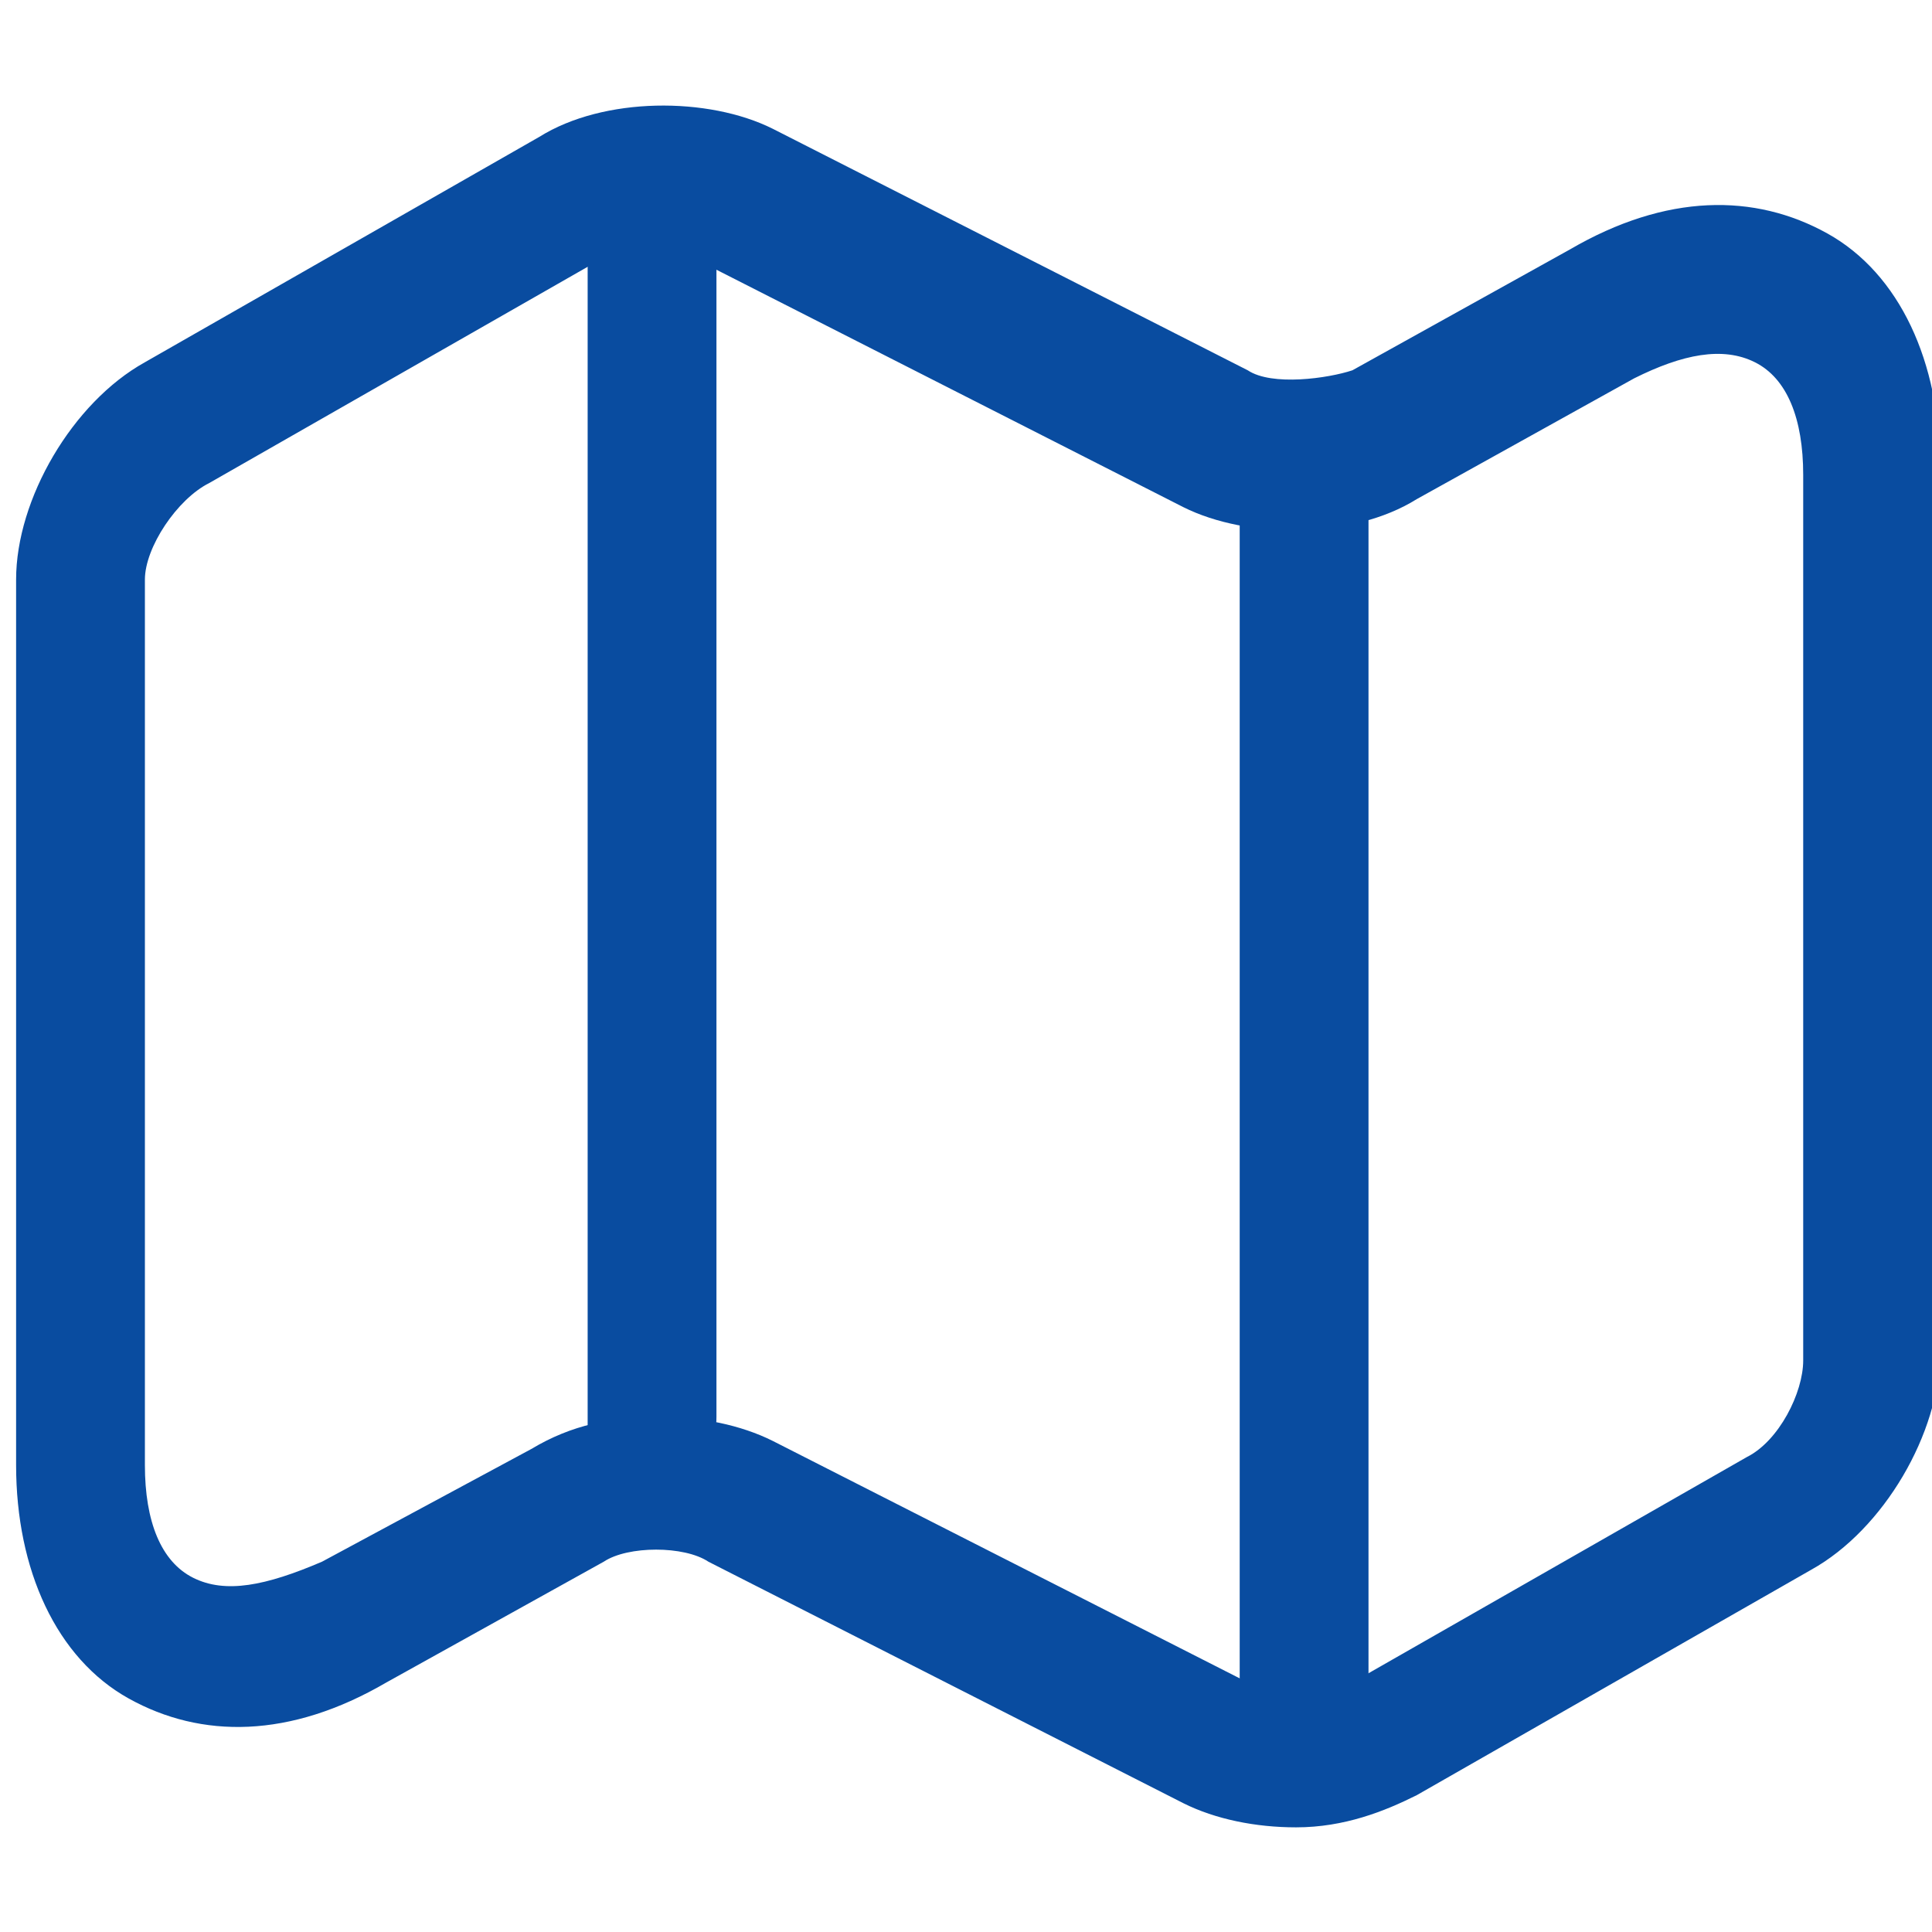
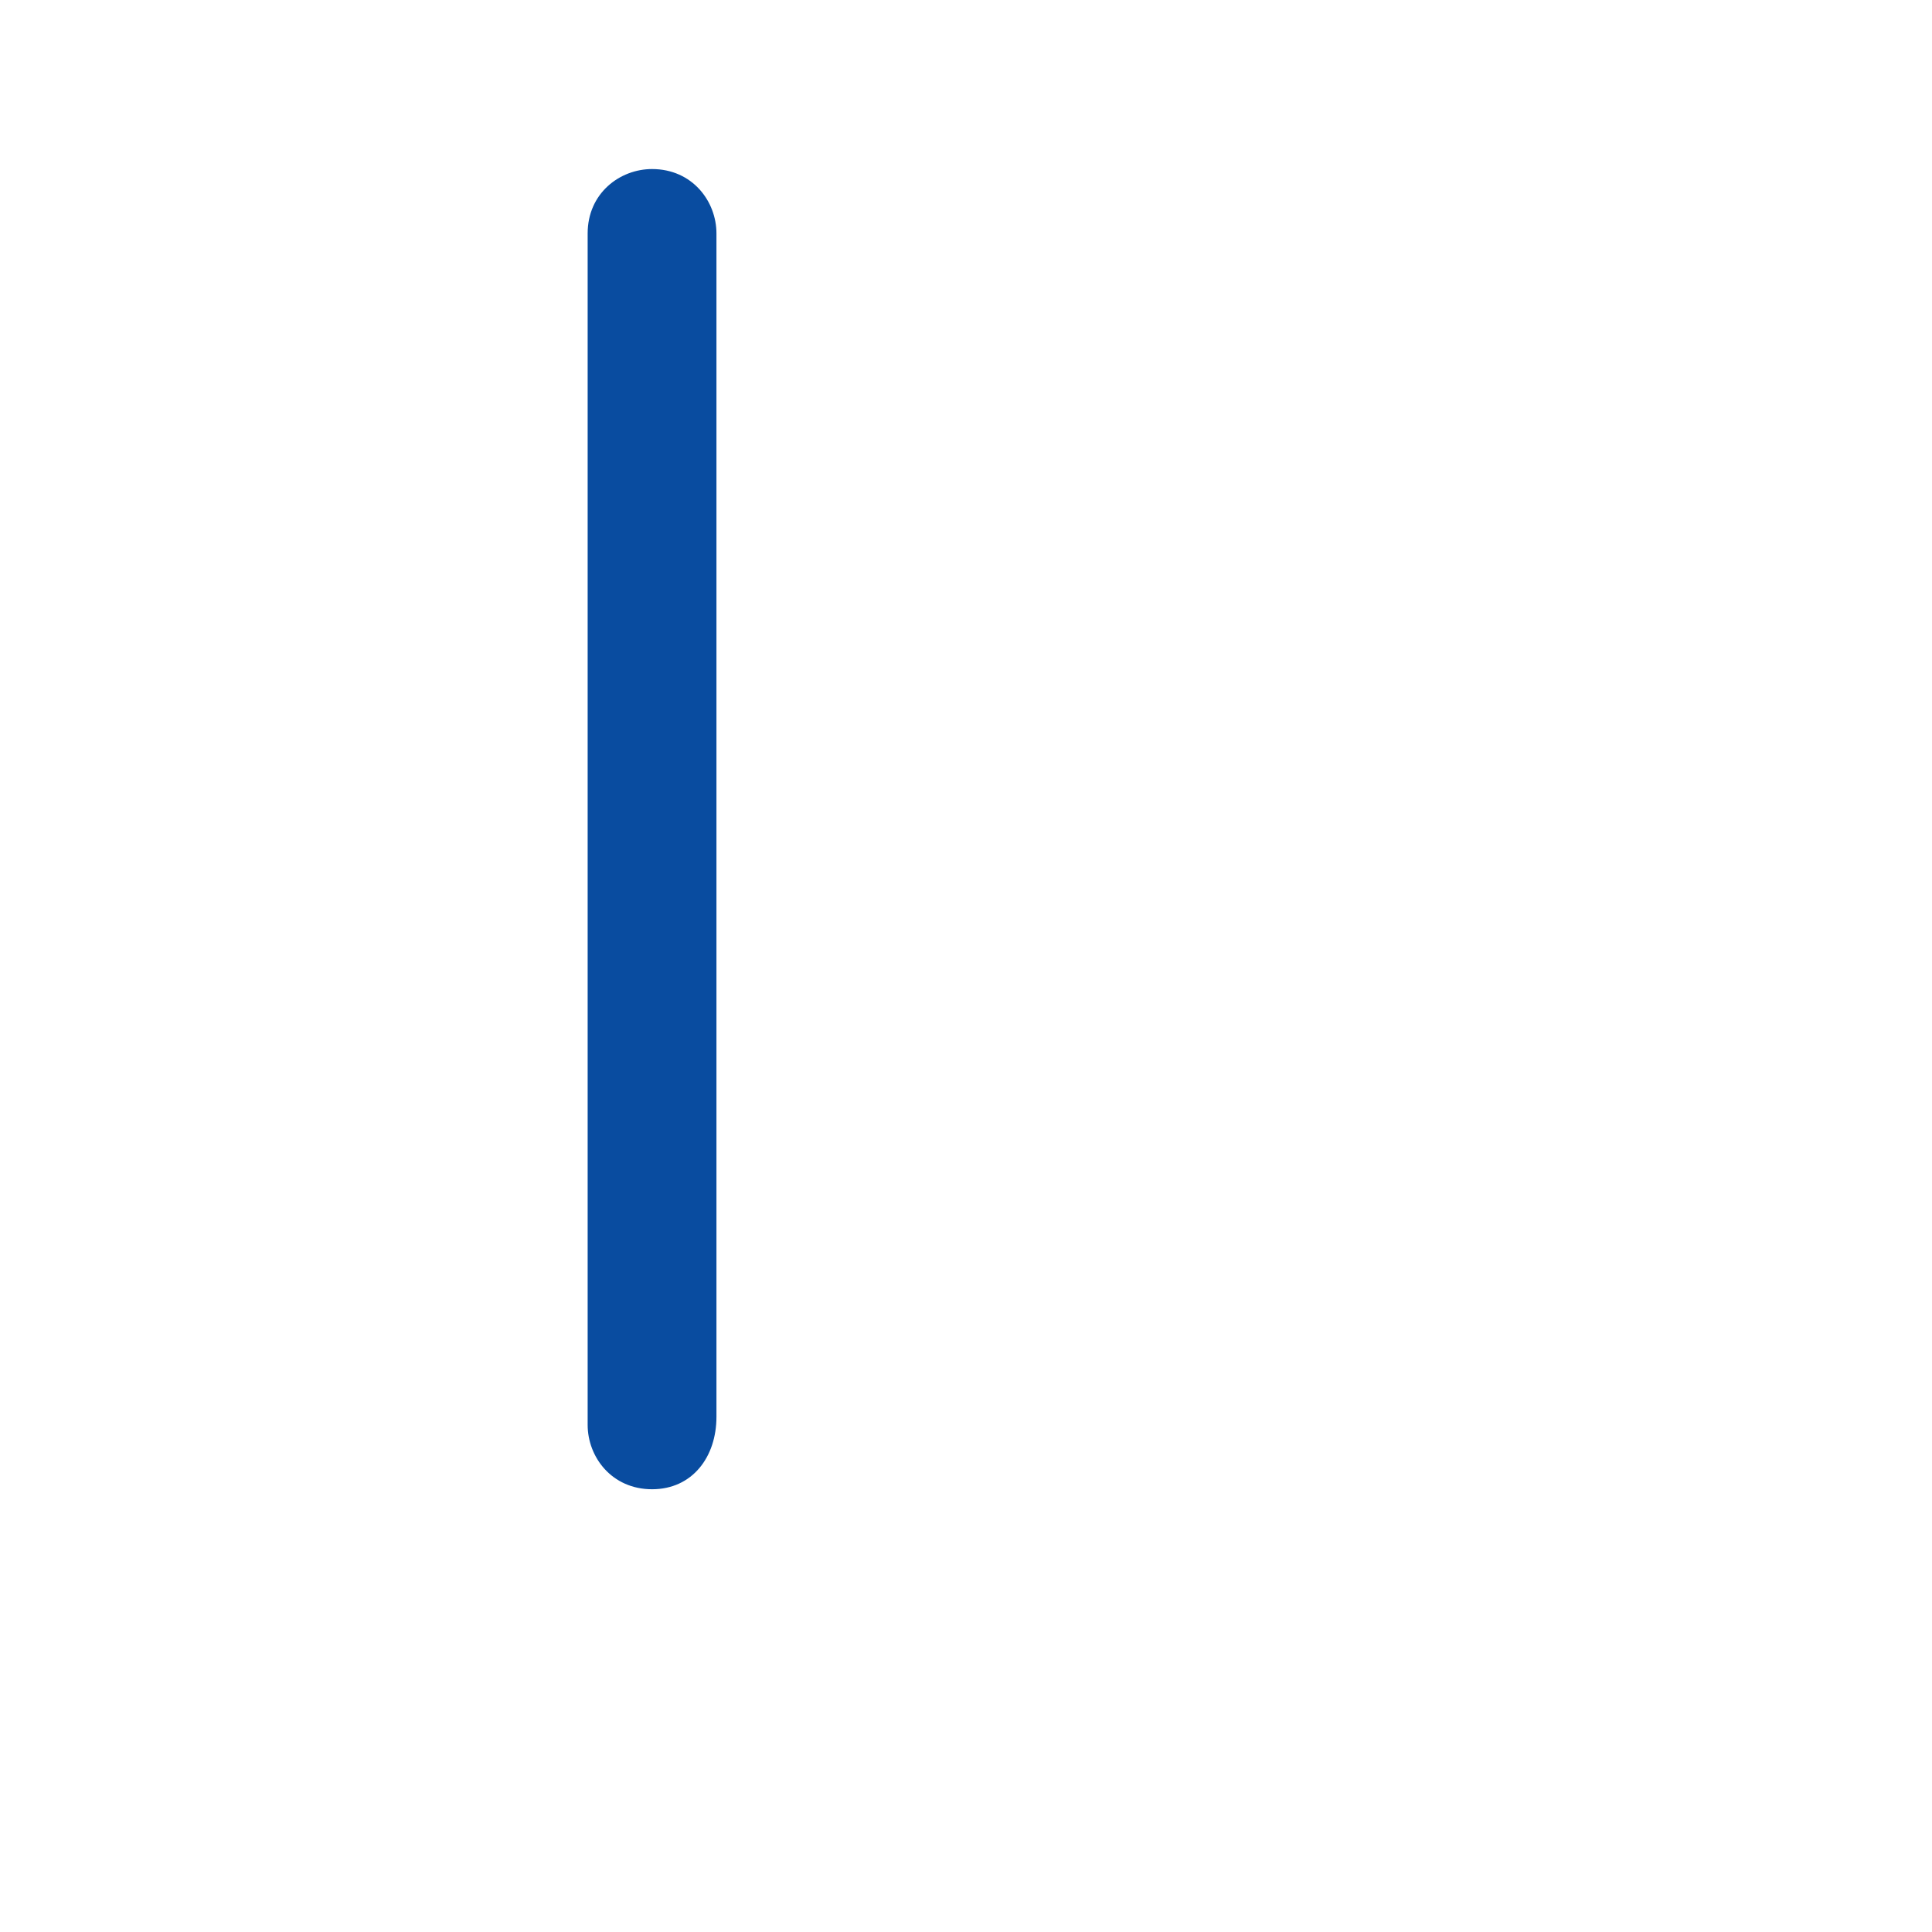
<svg xmlns="http://www.w3.org/2000/svg" version="1.1" id="Layer_1" x="0px" y="0px" viewBox="0 0 24 24" style="enable-background:new 0 0 24 24;" xml:space="preserve">
  <style type="text/css">
	.st0{fill:#094CA0;}
</style>
  <g>
-     <path class="st0" d="M16.1,22.7c-0.5,0-1-0.1-1.4-0.3l-5.9-3c-0.3-0.2-1-0.2-1.3,0l-2.7,1.5c-1.2,0.7-2.3,0.7-3.2,0.2   c-0.9-0.5-1.4-1.6-1.4-2.9v-11c0-1,0.7-2.2,1.6-2.7l4.9-2.8c0.8-0.5,2.1-0.5,2.9-0.1l5.9,3c0.3,0.2,1,0.1,1.3,0l2.7-1.5   c1.2-0.7,2.3-0.7,3.2-0.2c0.9,0.5,1.4,1.6,1.4,2.9v11c0,1-0.7,2.2-1.6,2.7l-4.9,2.8C17.2,22.5,16.7,22.7,16.1,22.7z M8.2,17.6   c0.5,0,1,0.1,1.4,0.3l5.9,3c0.3,0.2,1,0.1,1.3,0l4.9-2.8c0.4-0.2,0.7-0.8,0.7-1.2v-11c0-0.7-0.2-1.2-0.6-1.4   c-0.4-0.2-0.9-0.1-1.5,0.2l-2.7,1.5c-0.8,0.5-2.1,0.5-2.9,0.1l-5.9-3C8.4,3,7.8,3,7.5,3.2L2.6,6C2.2,6.2,1.8,6.8,1.8,7.2v11   c0,0.7,0.2,1.2,0.6,1.4c0.4,0.2,0.9,0.1,1.6-0.2L6.6,18C7.1,17.7,7.6,17.6,8.2,17.6z" />
    <path class="st0" d="M8.1,18.5c-0.5,0-0.8-0.4-0.8-0.8V2.9c0-0.5,0.4-0.8,0.8-0.8c0.5,0,0.8,0.4,0.8,0.8v14.7   C8.9,18.1,8.6,18.5,8.1,18.5z" />
-     <path class="st0" d="M16.2,21.9c-0.5,0-0.8-0.4-0.8-0.8V5.9c0-0.5,0.4-0.8,0.8-0.8c0.5,0,0.8,0.4,0.8,0.8v15.1   C17.1,21.5,16.7,21.9,16.2,21.9z" />
  </g>
</svg>